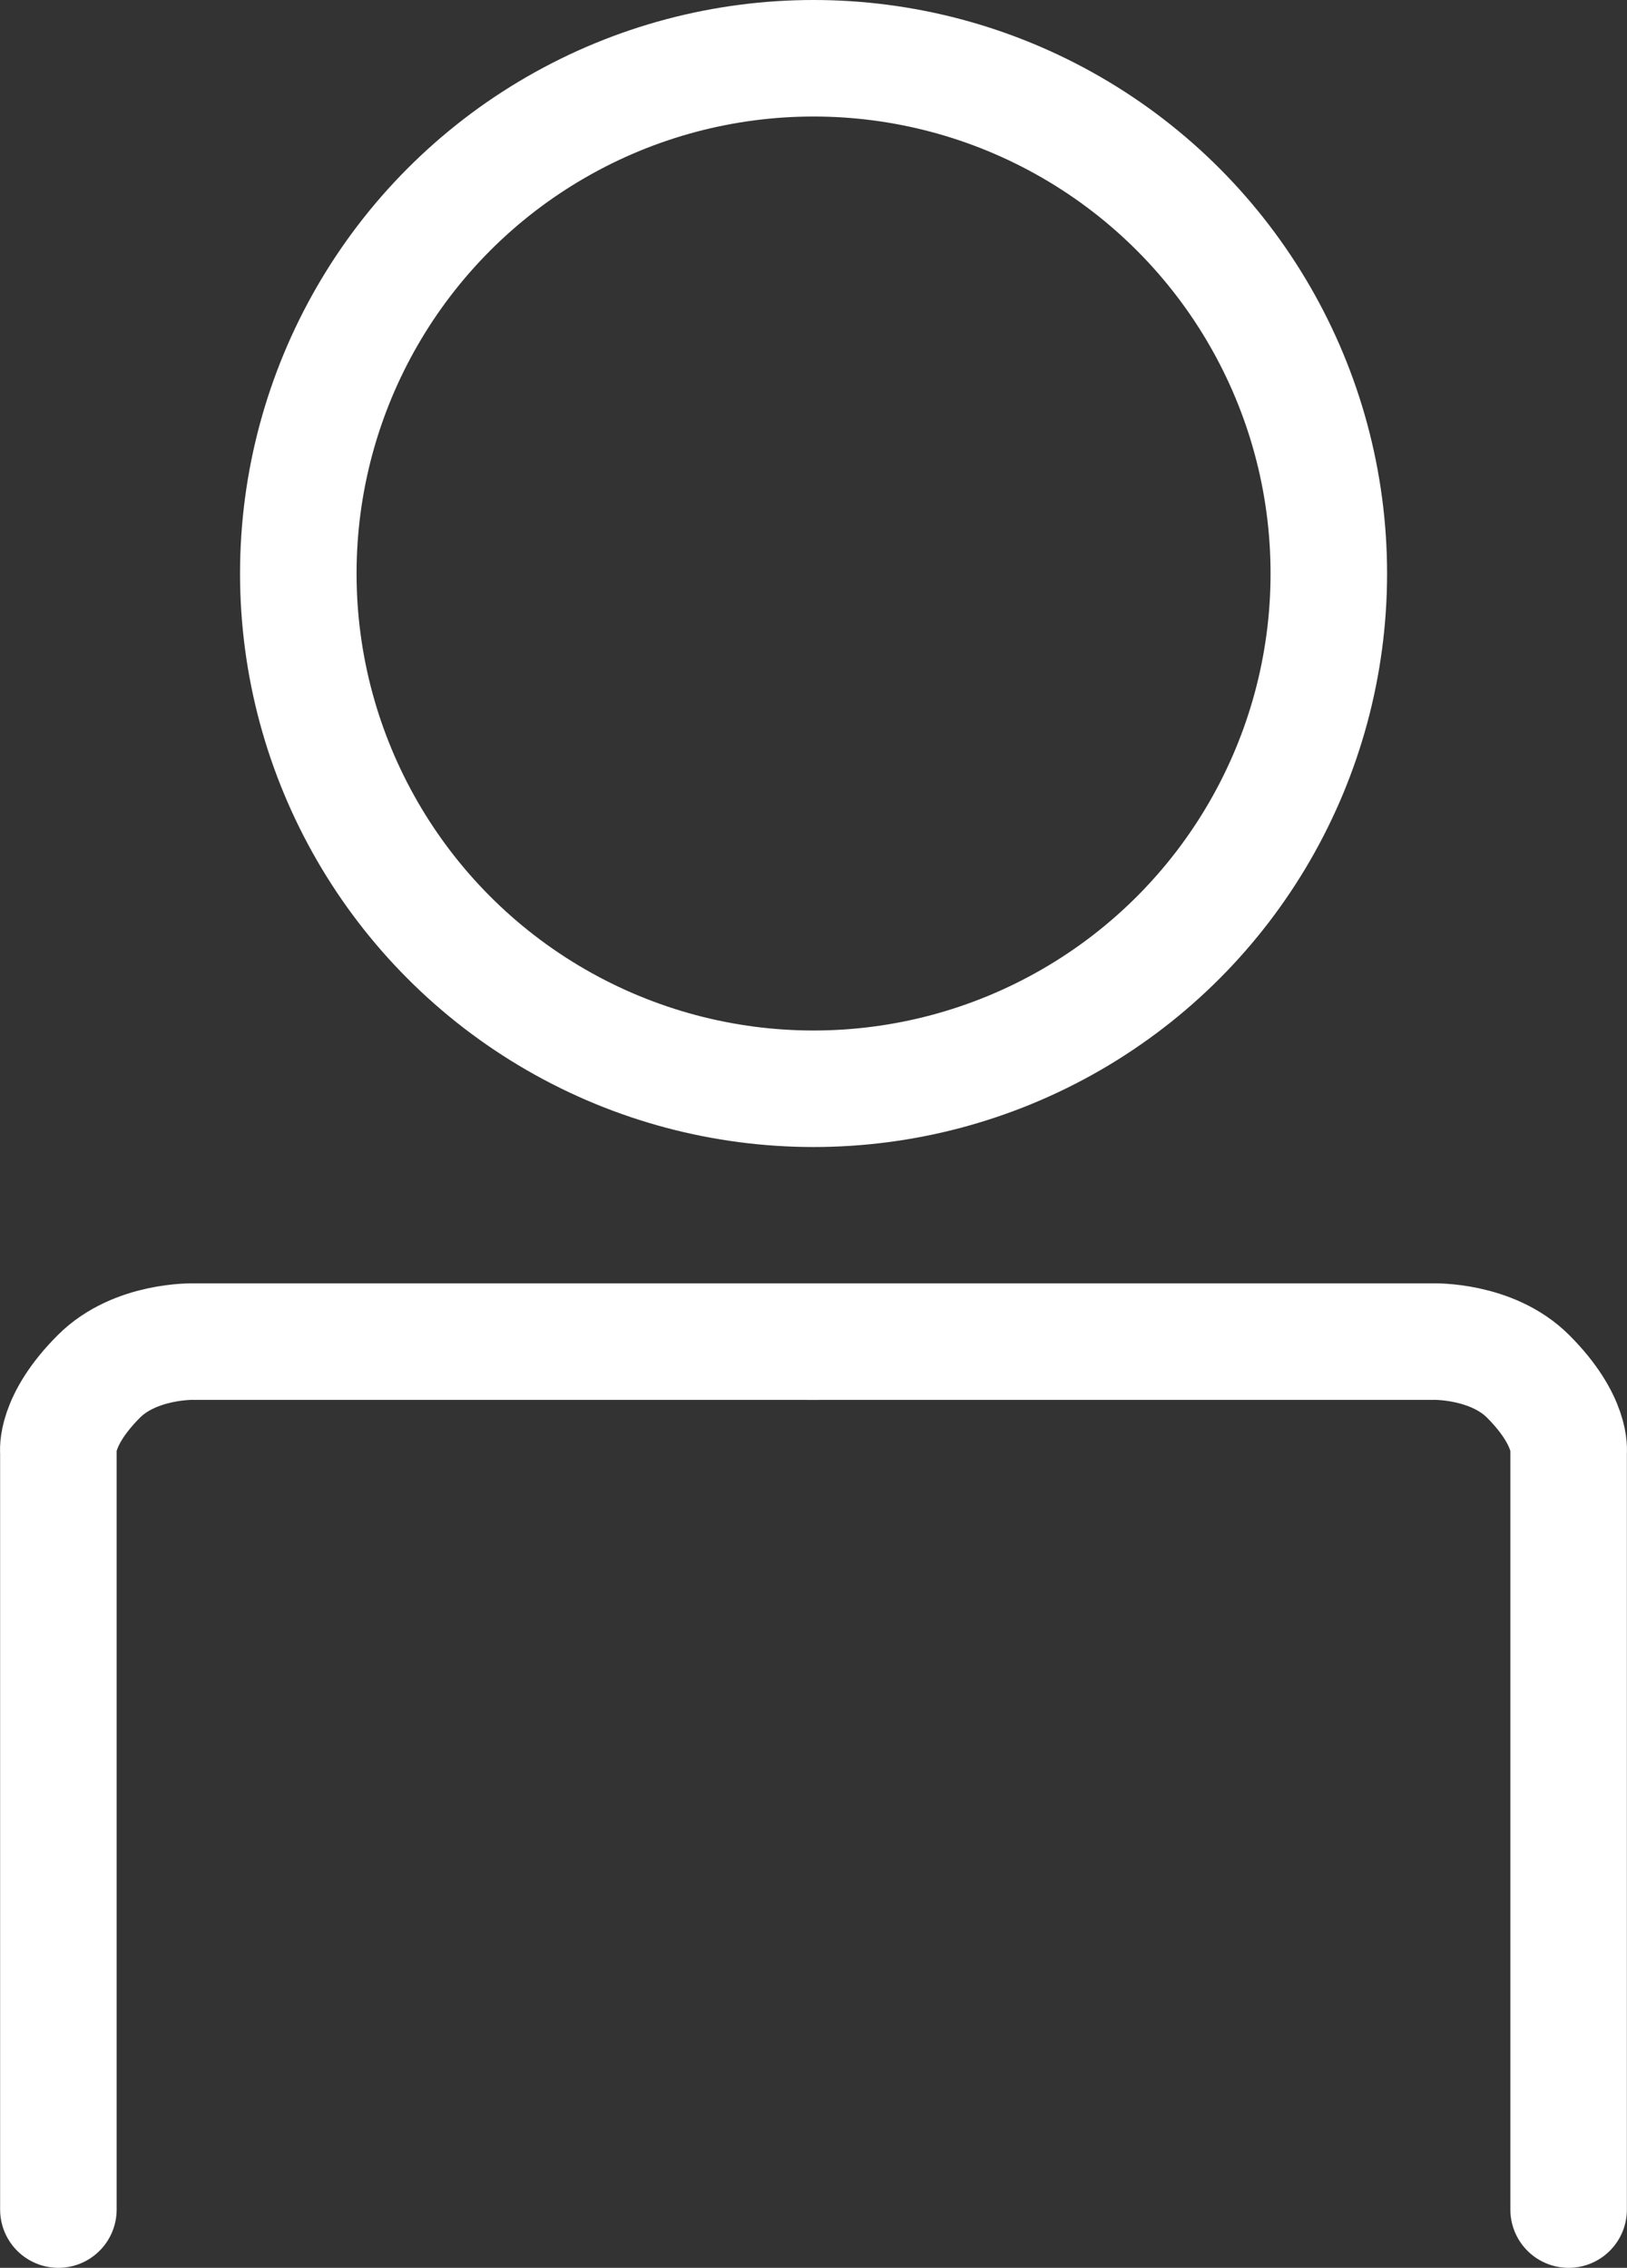
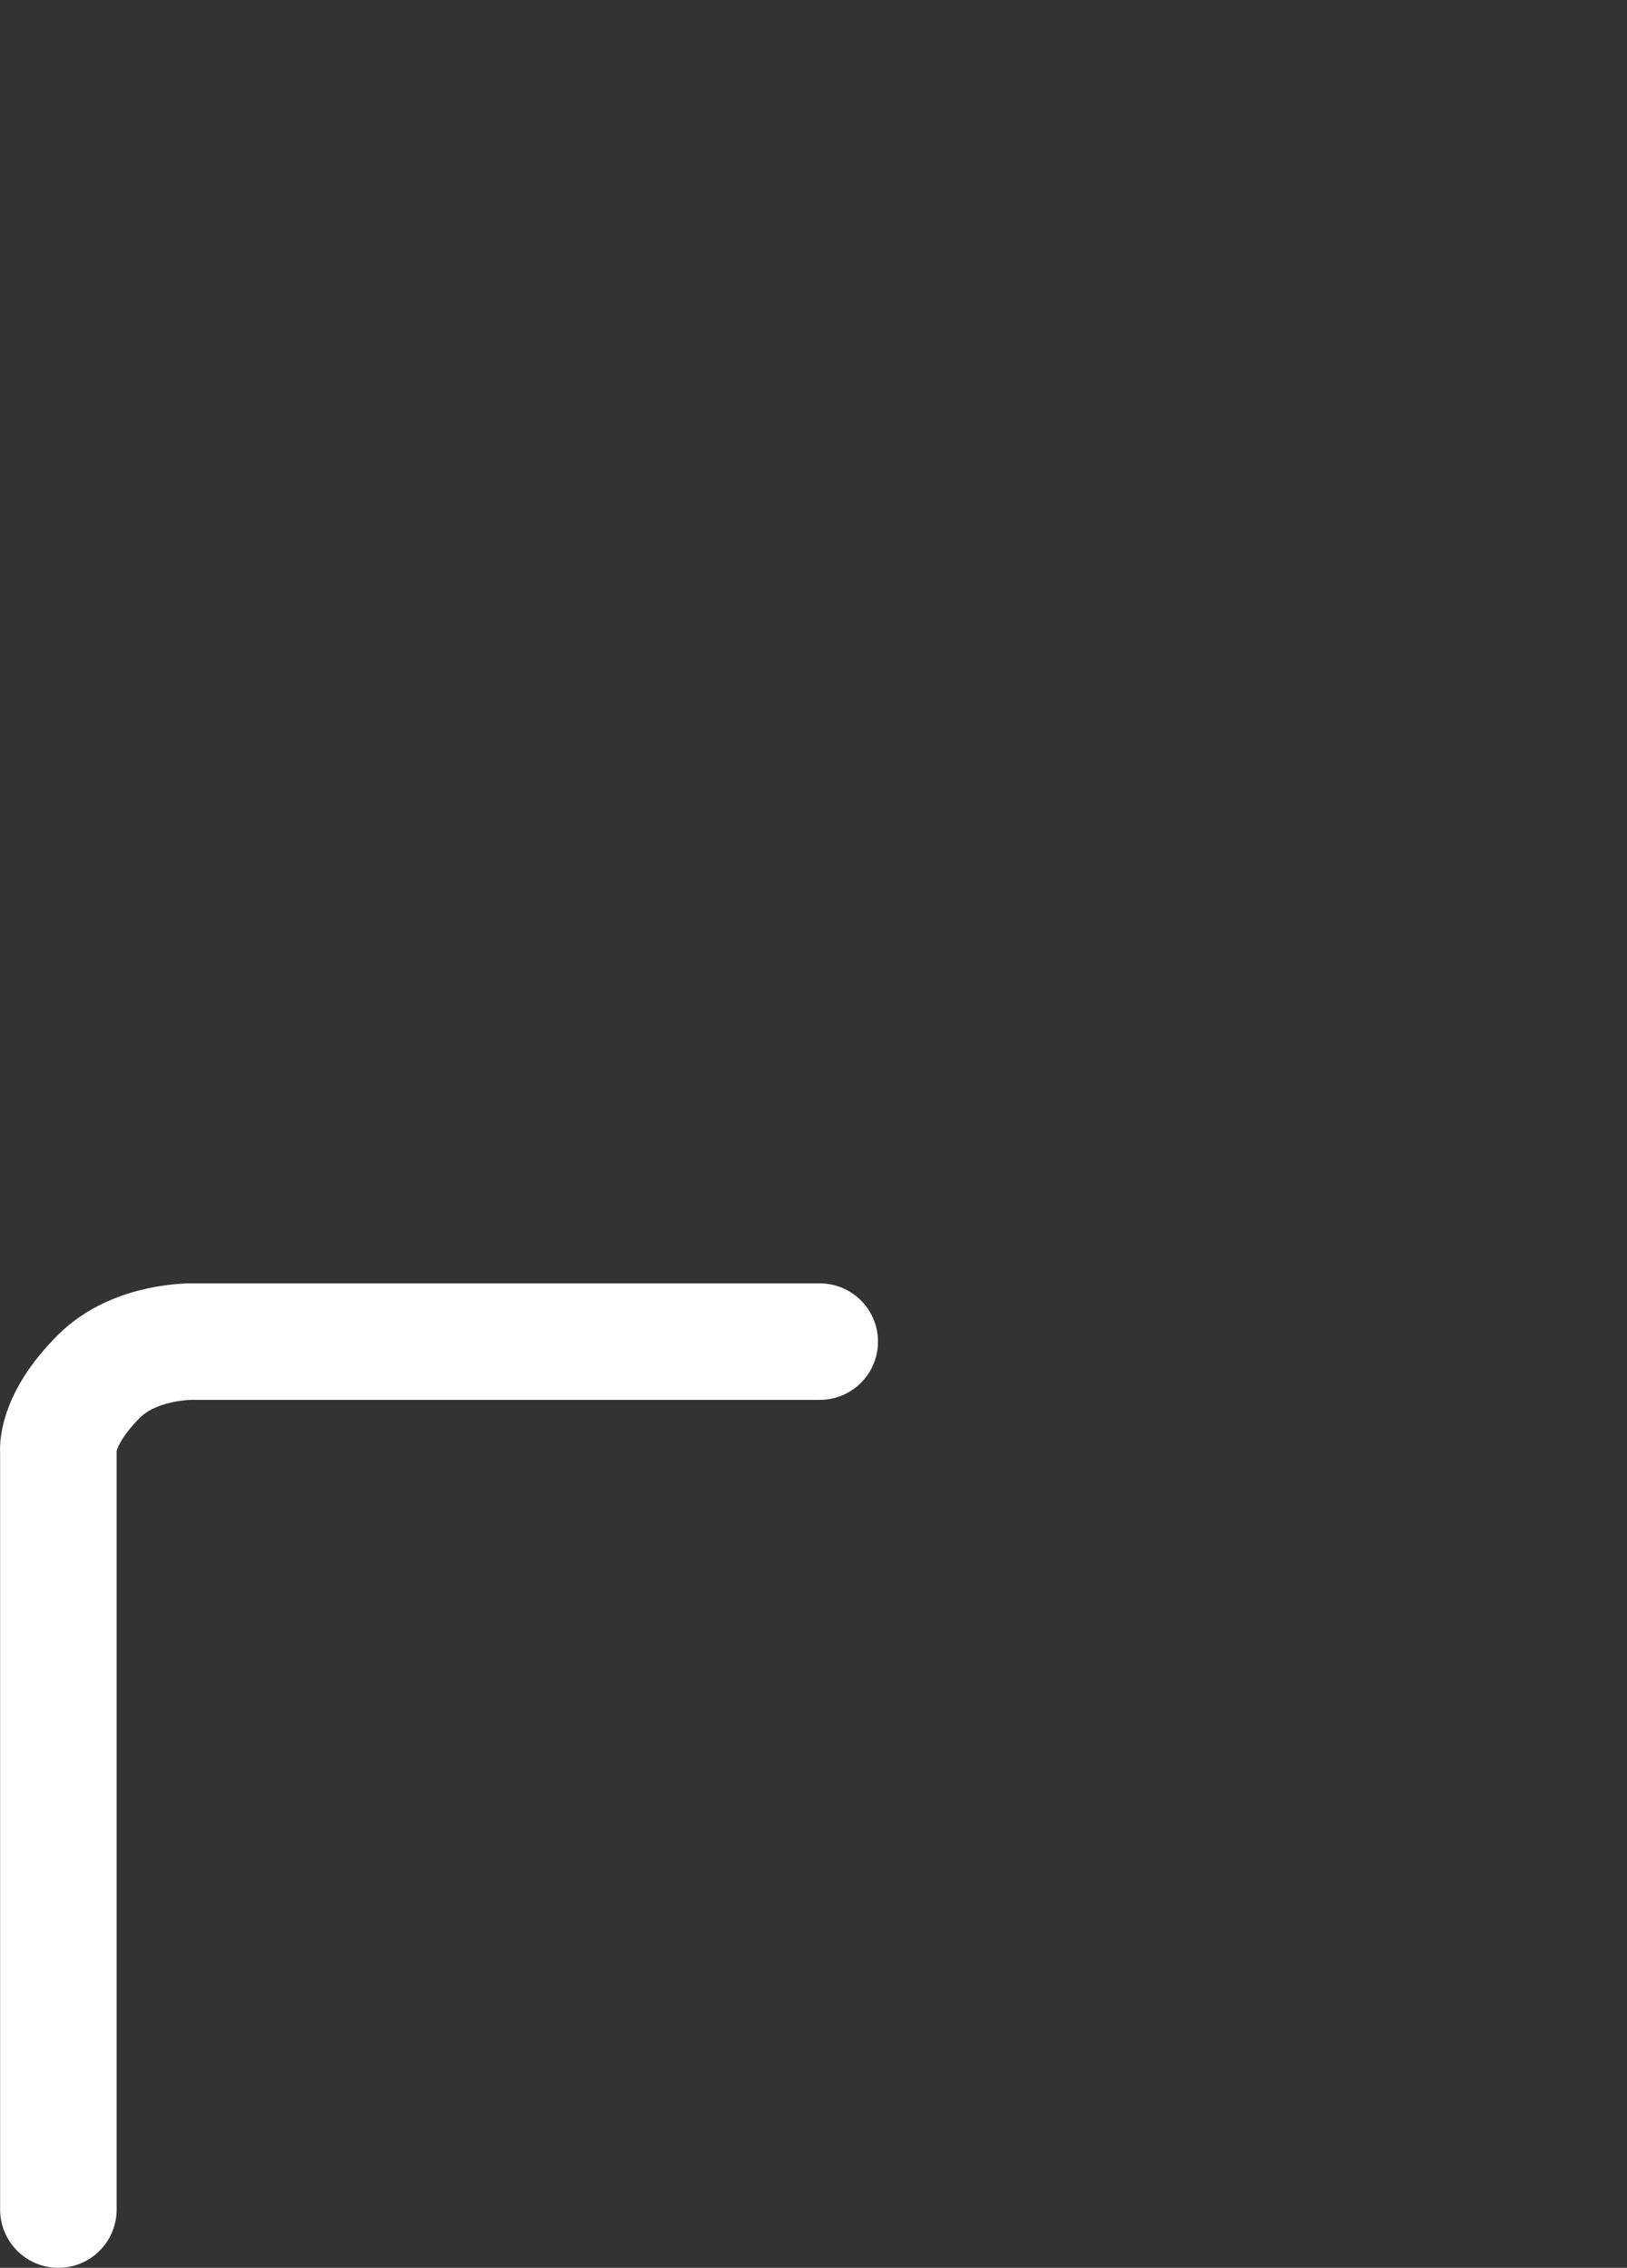
<svg xmlns="http://www.w3.org/2000/svg" id="Ebene_1" data-name="Ebene 1" viewBox="0 0 139.63 194.63">
  <rect x="0" y="0" width="139.63" height="194.63" fill="#333333" stroke="none" />
  <defs>
    <style>
      .cls-1 {
        fill: none;
        stroke: #fff;
        stroke-linecap: round;
        stroke-linejoin: round;
        stroke-width: 10px;
      }
    </style>
  </defs>
  <g>
    <path class="cls-1" d="m5.01,189.63v-65.02s-.35-2.66,3.48-6.49c3.12-3.12,8.12-2.98,8.12-2.98h53.74" />
-     <path class="cls-1" d="m134.62,189.63v-65.02s.35-2.66-3.48-6.49c-3.12-3.12-8.12-2.98-8.12-2.98h-53.74" />
  </g>
-   <circle class="cls-1" cx="69.82" cy="49.22" r="44.22" />
</svg>